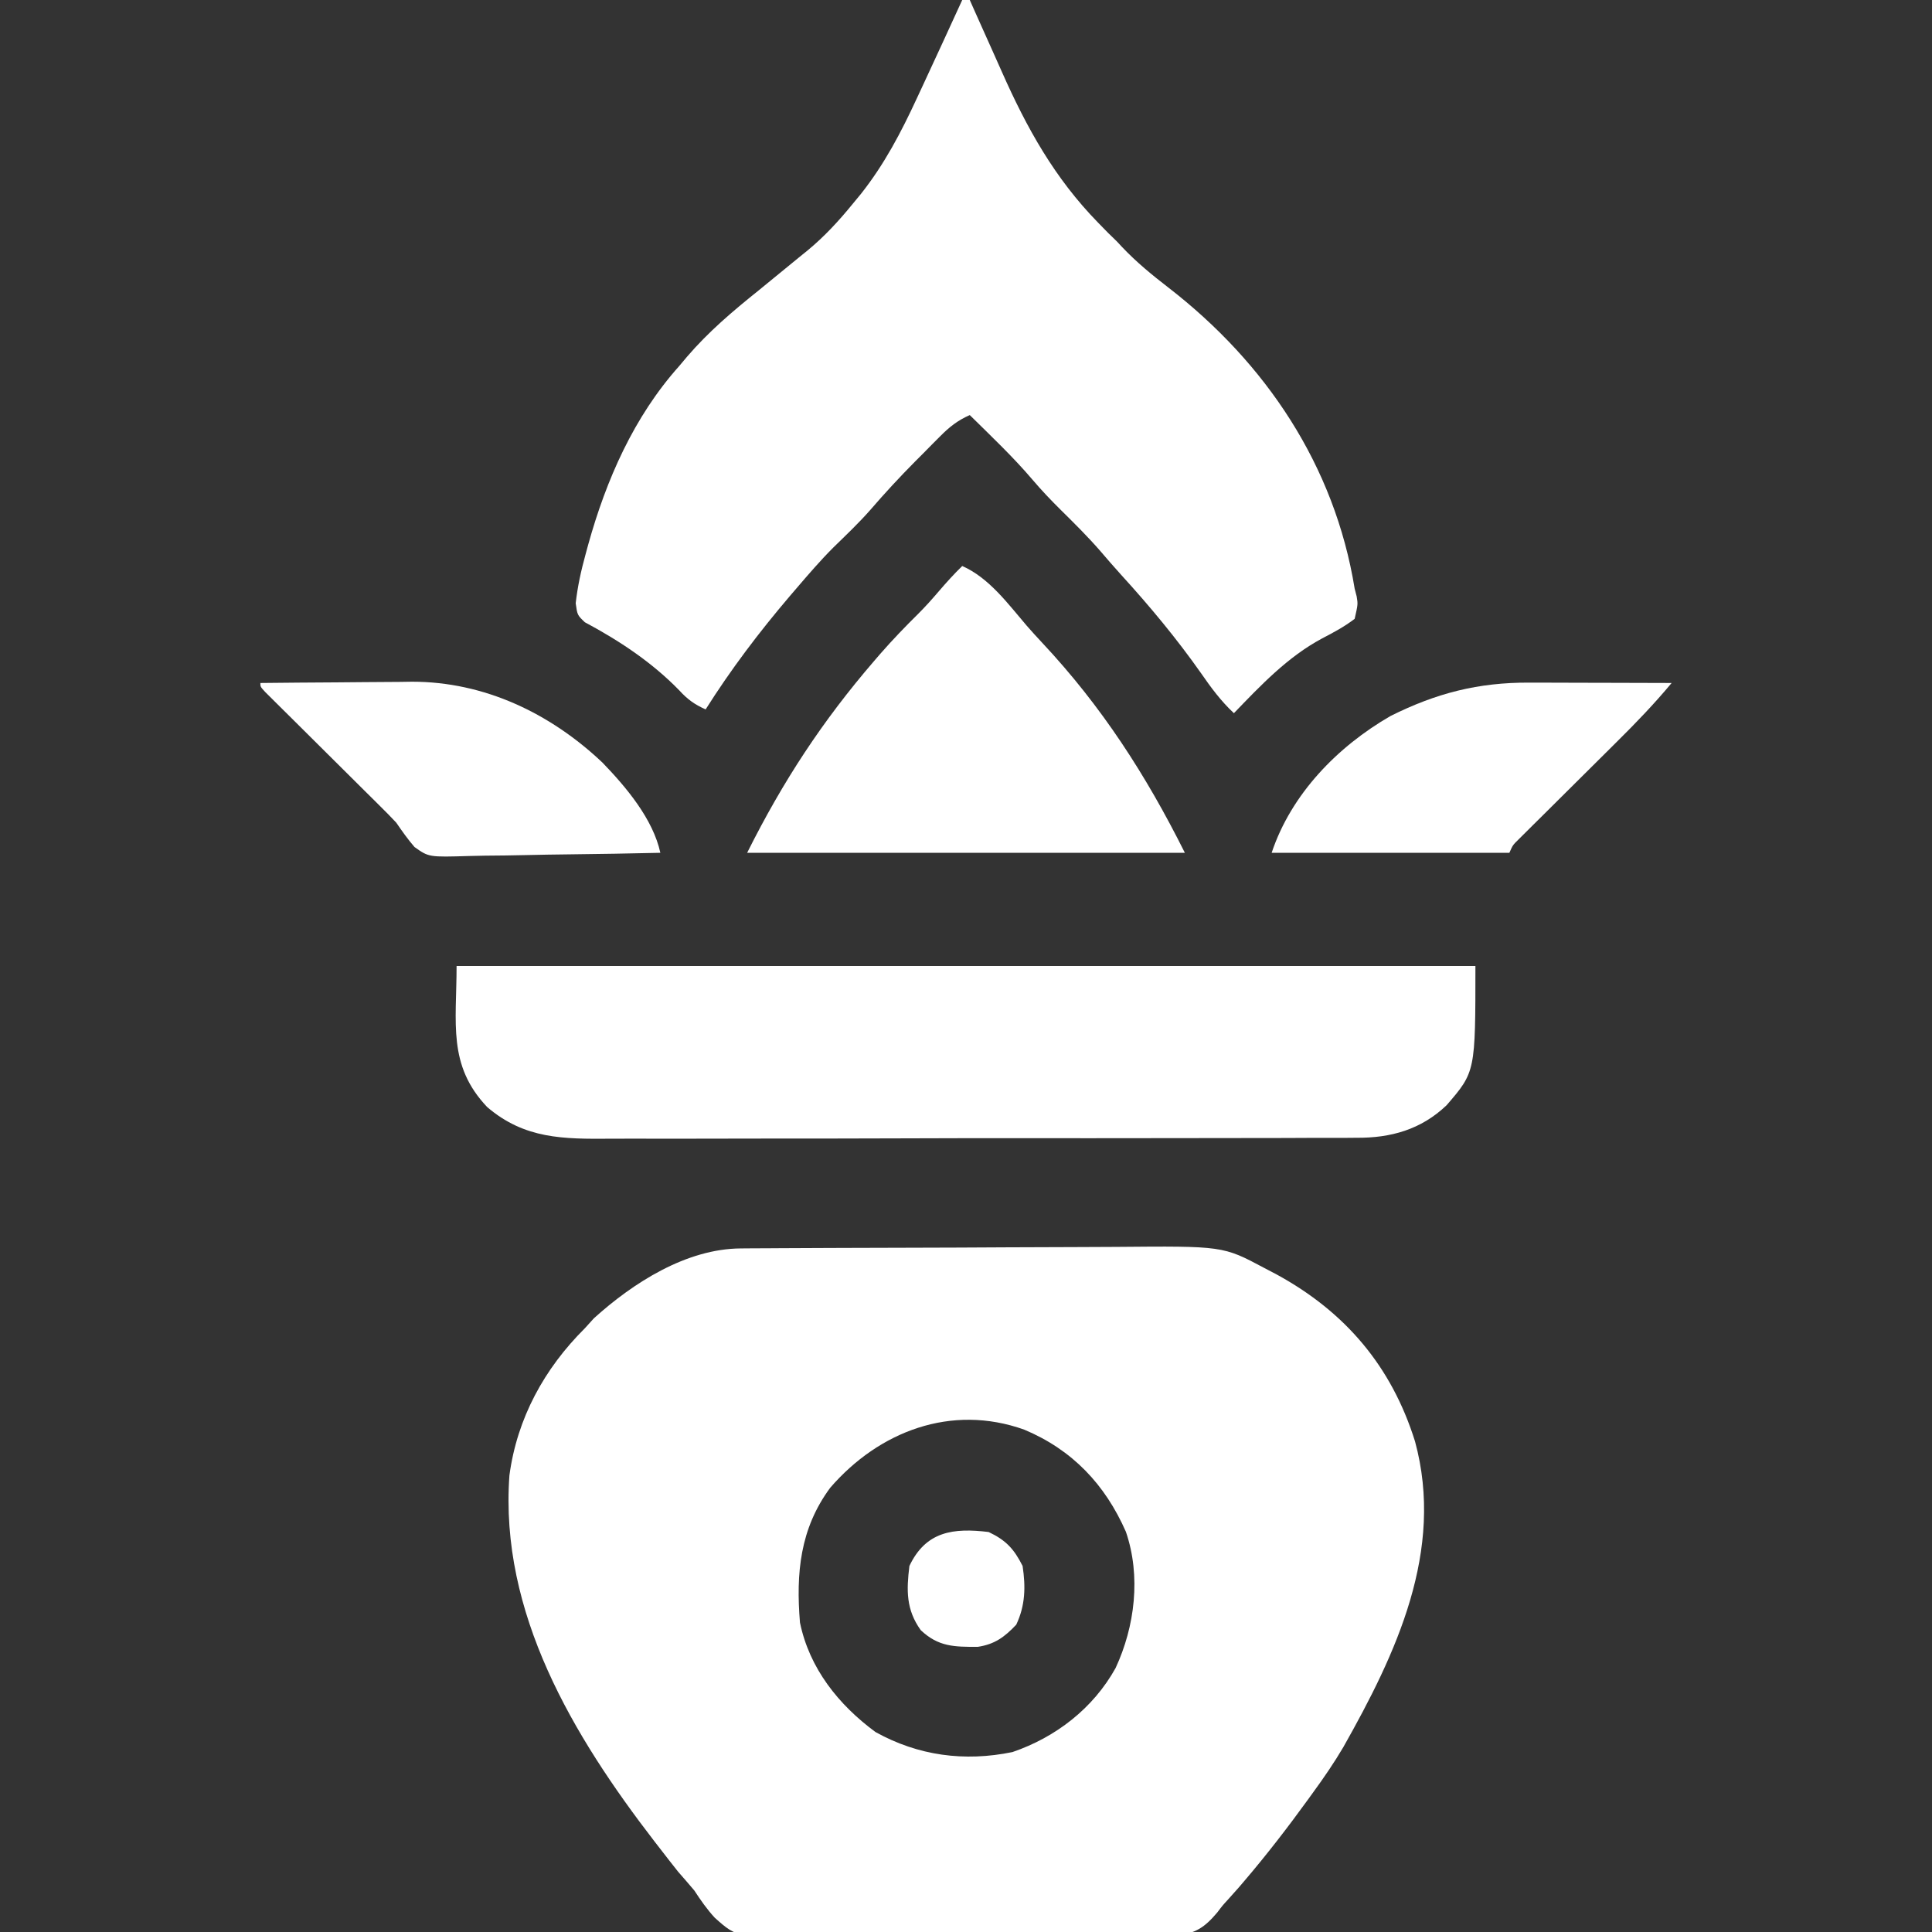
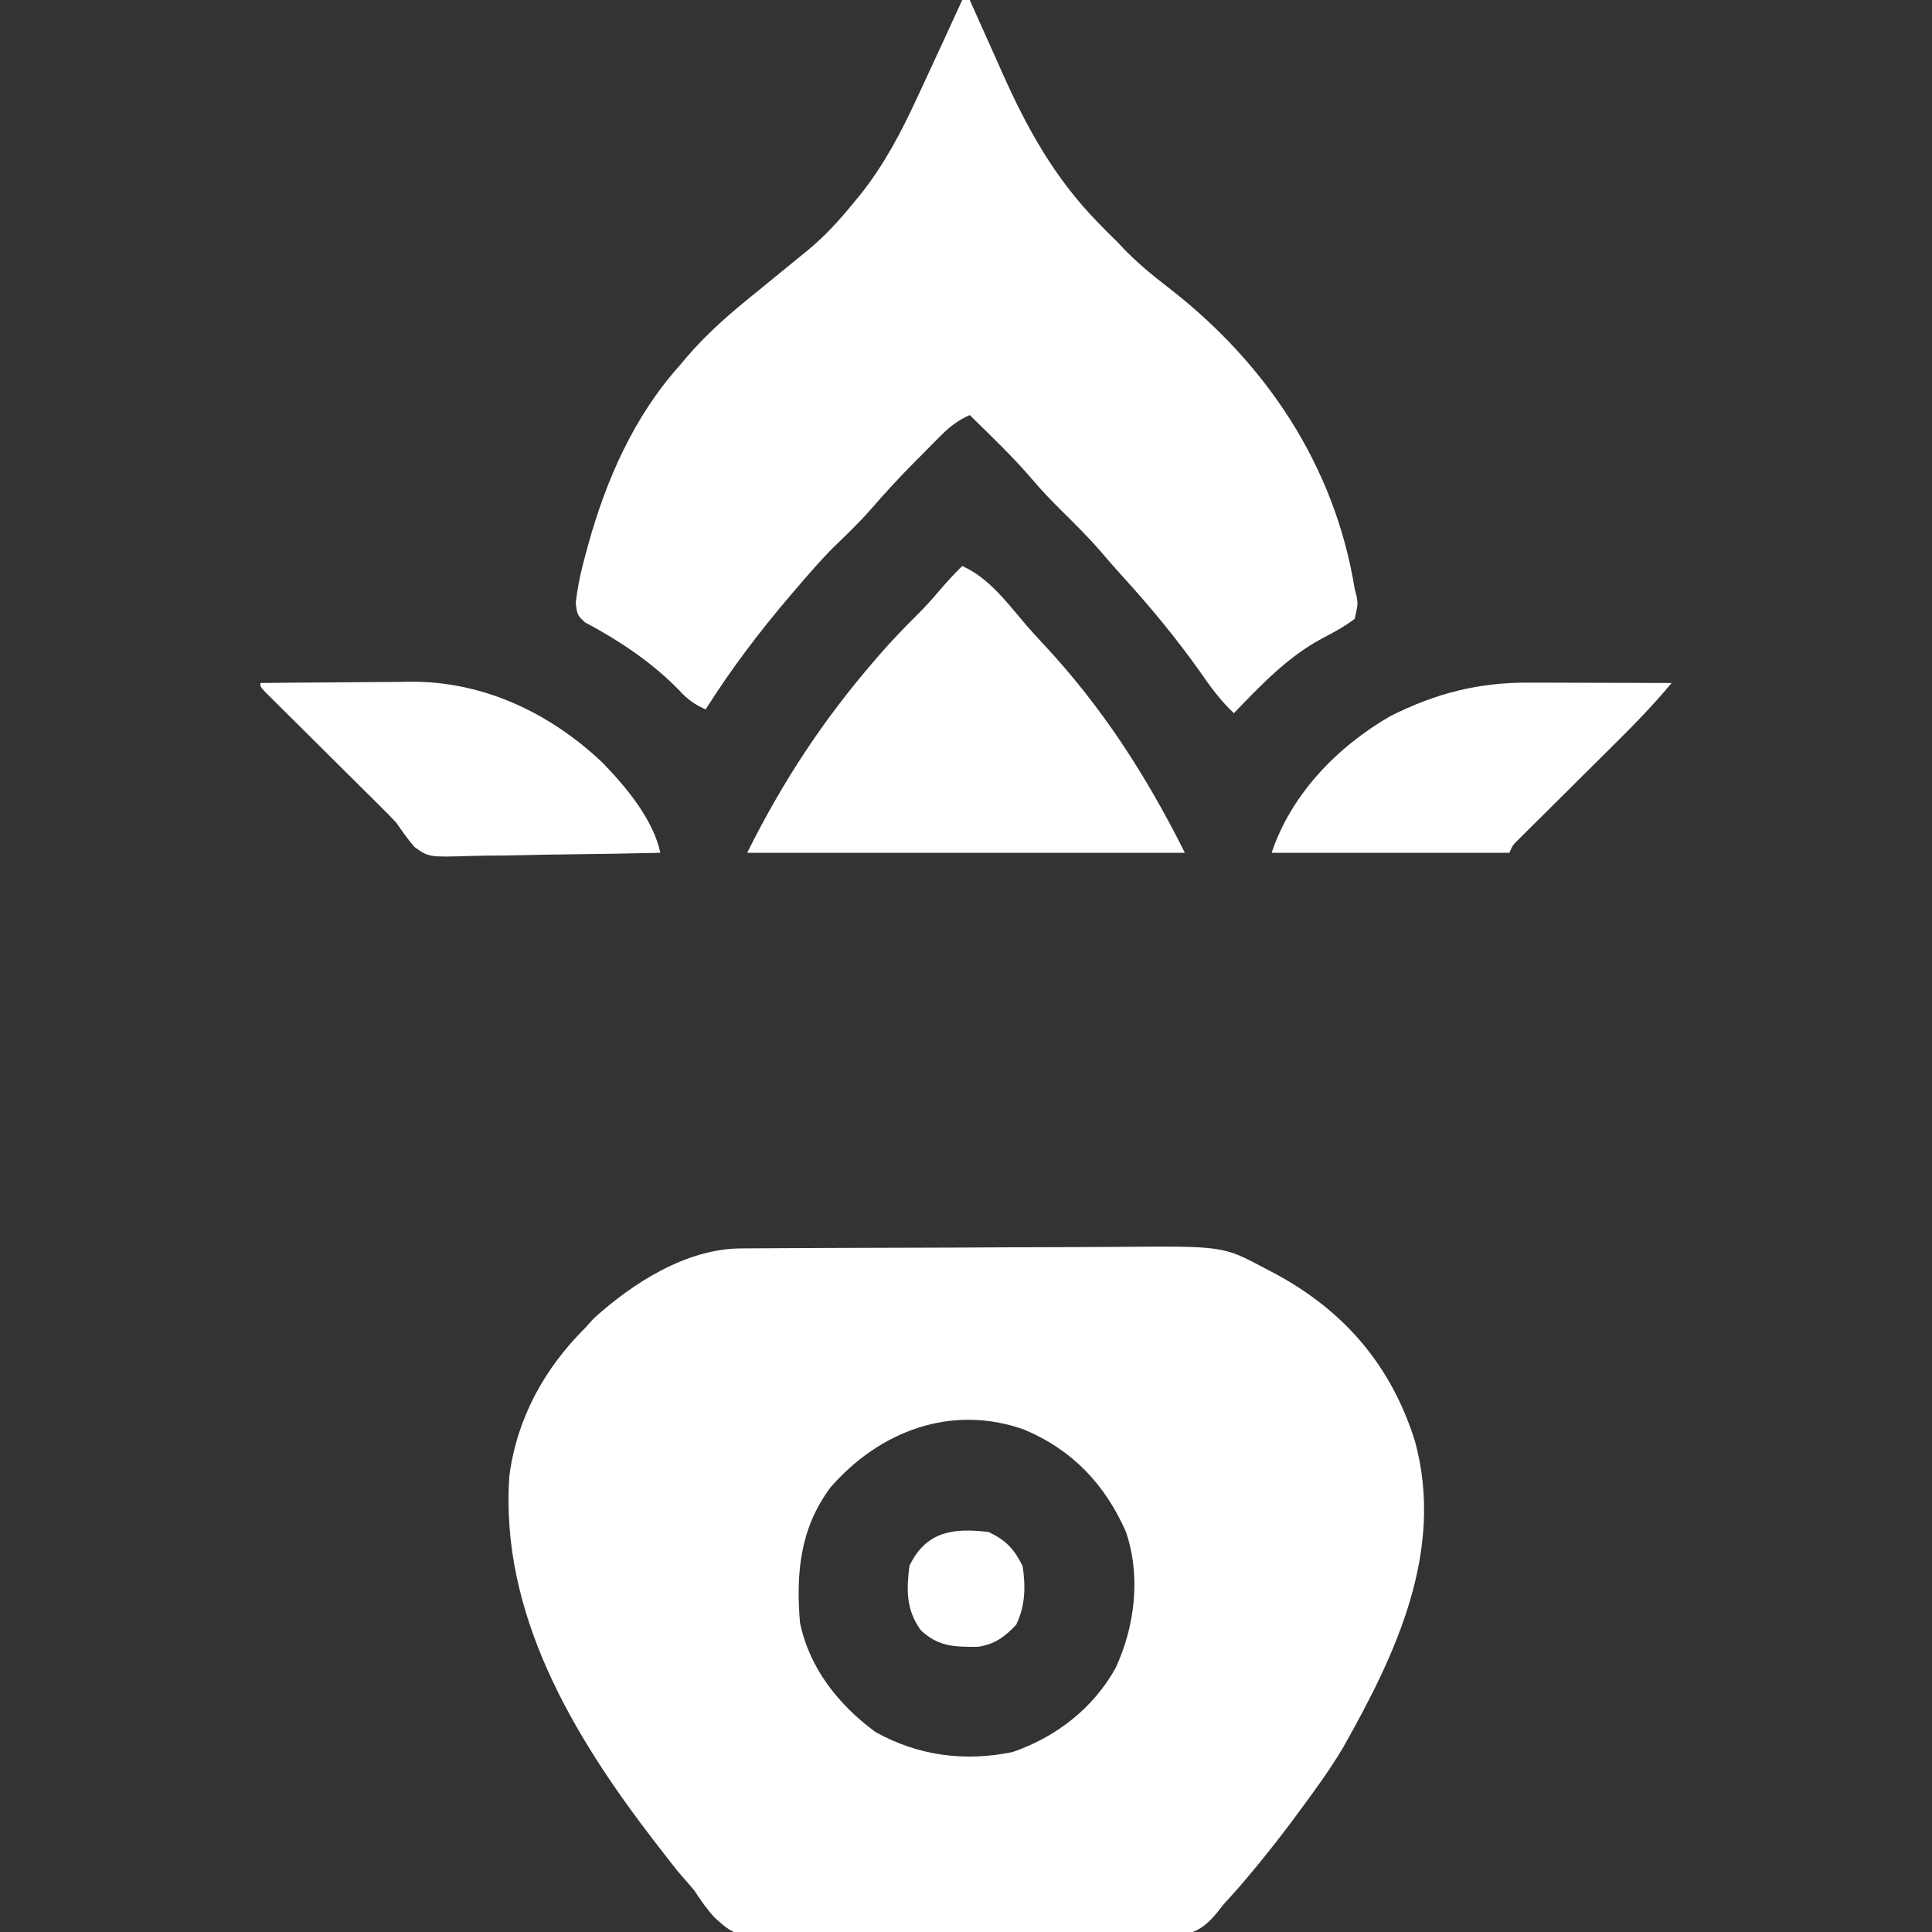
<svg xmlns="http://www.w3.org/2000/svg" version="1.1" width="512" height="512">
  <rect width="100%" height="100%" fill="#333333" stroke="none" />
  <path d="M0 0 C1.619 -0.013 1.619 -0.013 3.27 -0.026 C4.449 -0.03 5.628 -0.035 6.843 -0.039 C8.089 -0.047 9.336 -0.055 10.619 -0.064 C14.751 -0.089 18.882 -0.105 23.014 -0.12 C24.441 -0.125 25.869 -0.13 27.296 -0.136 C33.241 -0.157 39.186 -0.176 45.131 -0.187 C53.62 -0.203 62.108 -0.237 70.597 -0.294 C76.581 -0.333 82.565 -0.352 88.549 -0.357 C92.114 -0.361 95.679 -0.373 99.244 -0.405 C127.78 -0.654 127.78 -0.654 138.678 5.154 C139.773 5.729 140.868 6.304 141.997 6.896 C160.21 16.832 172.451 31.239 178.678 51.154 C186.544 80.11 173.68 107.367 159.678 132.154 C157.232 136.315 154.521 140.254 151.678 144.154 C151.244 144.755 150.81 145.356 150.363 145.975 C144.955 153.438 139.352 160.708 133.365 167.716 C132.898 168.263 132.431 168.81 131.95 169.374 C131.054 170.407 130.144 171.428 129.218 172.434 C127.659 174.133 127.659 174.133 126.28 175.962 C122.949 179.91 120.483 181.611 115.279 182.07 C113.139 182.123 110.999 182.139 108.859 182.123 C107.685 182.142 106.512 182.161 105.303 182.18 C101.433 182.231 97.564 182.23 93.694 182.224 C91.677 182.233 89.661 182.246 87.645 182.26 C81.306 182.301 74.969 182.305 68.63 182.286 C62.115 182.268 55.603 182.315 49.089 182.395 C43.476 182.461 37.864 182.484 32.25 182.474 C28.906 182.468 25.565 182.483 22.221 182.531 C-0.805 182.821 -0.805 182.821 -6.906 177.37 C-8.972 175.122 -10.654 172.708 -12.322 170.154 C-13.744 168.474 -15.179 166.805 -16.635 165.154 C-18.214 163.165 -19.775 161.168 -21.322 159.154 C-21.842 158.484 -22.361 157.813 -22.897 157.123 C-44.427 129.194 -63.958 96.603 -61.322 60.154 C-59.288 44.975 -52.057 31.827 -41.322 21.154 C-40.538 20.288 -39.755 19.421 -38.947 18.529 C-28.57 9.14 -14.461 0.086 0 0 Z M23.694 63.423 C15.671 74.292 14.604 86.074 15.678 99.154 C18.18 111.279 25.87 120.914 35.678 128.154 C46.984 134.443 59.284 136.092 71.99 133.47 C83.483 129.536 93.37 121.897 99.319 111.205 C104.454 100.152 106.076 86.843 102.053 75.091 C96.531 62.534 87.853 53.373 75.123 48.029 C55.794 41.112 36.639 48.464 23.694 63.423 Z " fill="#fff" transform="translate(196.322,330.846)" />
  <path d="M0 0 C0.66 0 1.32 0 2 0 C2.438 0.987 2.875 1.974 3.326 2.991 C4.986 6.727 6.662 10.457 8.342 14.185 C9.06 15.785 9.775 17.386 10.485 18.99 C17.107 33.928 24.466 47.195 36 59 C36.866 59.887 37.733 60.774 38.625 61.688 C39.409 62.451 40.193 63.214 41 64 C41.675 64.725 41.675 64.725 42.363 65.465 C46.176 69.486 50.31 72.876 54.688 76.25 C80.489 96.221 98.693 123.372 104 156 C104.265 157.025 104.265 157.025 104.535 158.07 C104.875 160.125 104.875 160.125 104 164 C101.241 166.102 98.373 167.631 95.297 169.23 C86.219 174.103 79.084 181.645 72 189 C68.582 185.816 65.955 182.262 63.312 178.438 C56.826 169.216 49.706 160.658 42.109 152.328 C40.243 150.268 38.429 148.176 36.625 146.062 C33.279 142.211 29.672 138.643 26.043 135.062 C23.458 132.499 20.979 129.901 18.625 127.125 C13.466 121.066 7.661 115.584 2 110 C-1.23 111.42 -3.382 113.136 -5.863 115.633 C-6.947 116.719 -6.947 116.719 -8.053 117.828 C-8.798 118.586 -9.544 119.344 -10.312 120.125 C-11.047 120.86 -11.781 121.595 -12.537 122.352 C-16.655 126.503 -20.585 130.759 -24.403 135.187 C-27.473 138.672 -30.835 141.851 -34.156 145.094 C-37.625 148.564 -40.809 152.276 -44 156 C-44.563 156.657 -45.127 157.314 -45.708 157.991 C-53.861 167.57 -61.281 177.364 -68 188 C-70.948 186.685 -72.838 185.319 -75 182.938 C-82.24 175.497 -90.894 169.769 -100.016 164.898 C-102 163 -102 163 -102.434 159.859 C-101.931 155.384 -101.006 151.211 -99.812 146.875 C-99.584 146.035 -99.356 145.196 -99.12 144.331 C-94.319 127.092 -87.018 110.438 -75 97 C-74.314 96.184 -73.628 95.368 -72.922 94.527 C-67.221 87.893 -60.814 82.457 -54 77 C-50.329 74.006 -46.665 71.003 -43 68 C-42.341 67.468 -41.683 66.935 -41.004 66.387 C-36.491 62.658 -32.696 58.534 -29 54 C-28.287 53.136 -27.574 52.273 -26.84 51.383 C-20.589 43.47 -16.219 35.106 -12 26 C-11.499 24.925 -10.999 23.85 -10.483 22.743 C-6.961 15.175 -3.47 7.593 0 0 Z " fill="#fff" transform="translate(255,0)" />
-   <path d="M0 0 C89.1 0 178.2 0 270 0 C270 28.043 270 28.043 262.359 36.902 C255.603 43.359 247.537 45.603 238.419 45.521 C237.497 45.529 236.574 45.537 235.624 45.545 C232.557 45.565 229.49 45.557 226.423 45.549 C224.214 45.558 222.006 45.568 219.797 45.58 C213.814 45.607 207.83 45.608 201.847 45.603 C196.844 45.601 191.842 45.611 186.84 45.62 C174.36 45.644 161.88 45.642 149.399 45.629 C138.583 45.619 127.767 45.641 116.951 45.679 C105.822 45.718 94.693 45.734 83.564 45.727 C77.326 45.724 71.087 45.729 64.848 45.757 C58.978 45.782 53.109 45.778 47.239 45.752 C45.092 45.747 42.944 45.753 40.796 45.769 C28.335 45.858 18.047 45.887 8.103 37.377 C-2.424 26.286 0 15.132 0 0 Z " fill="#fff" transform="translate(121,256)" />
  <path d="M0 0 C7.124 3.128 12.14 10.038 17.109 15.836 C18.446 17.366 19.814 18.869 21.203 20.352 C36.953 37.168 48.685 55.37 59 76 C20.72 76 -17.56 76 -57 76 C-47.485 56.97 -37.038 41.053 -23.312 25.125 C-22.79 24.519 -22.268 23.912 -21.729 23.287 C-18.481 19.567 -15.087 16.046 -11.573 12.576 C-9.708 10.707 -7.964 8.758 -6.25 6.75 C-4.243 4.406 -2.209 2.156 0 0 Z " fill="#fff" transform="translate(255,150)" />
  <path d="M0 0 C1.079 0.001 2.158 0.003 3.27 0.004 C6.703 0.01 10.137 0.022 13.57 0.035 C15.904 0.04 18.237 0.045 20.57 0.049 C26.279 0.06 31.987 0.077 37.695 0.098 C33.15 5.555 28.318 10.594 23.27 15.586 C22.481 16.37 21.693 17.155 20.881 17.963 C18.384 20.448 15.884 22.929 13.383 25.41 C10.071 28.695 6.763 31.983 3.457 35.273 C2.694 36.029 1.93 36.784 1.143 37.562 C0.442 38.26 -0.259 38.958 -0.982 39.677 C-1.601 40.291 -2.22 40.905 -2.858 41.538 C-4.4 43.054 -4.4 43.054 -5.305 45.098 C-26.095 45.098 -46.885 45.098 -68.305 45.098 C-63.113 29.522 -50.878 16.976 -36.816 8.852 C-24.68 2.79 -13.586 -0.067 0 0 Z " fill="#fff" transform="translate(405.305,180.902)" />
  <path d="M0 0 C6.759 -0.077 13.517 -0.129 20.276 -0.165 C22.571 -0.18 24.865 -0.2 27.16 -0.226 C30.476 -0.263 33.793 -0.28 37.109 -0.293 C38.119 -0.308 39.129 -0.324 40.17 -0.34 C59.39 -0.344 76.877 8.045 90.688 21.125 C96.957 27.631 104.036 36.01 106 45 C97.907 45.186 89.815 45.328 81.72 45.414 C77.961 45.456 74.203 45.513 70.445 45.604 C66.813 45.691 63.184 45.738 59.552 45.759 C58.17 45.774 56.788 45.802 55.407 45.846 C44.643 46.17 44.643 46.17 40.85 43.469 C39.058 41.406 37.552 39.248 36 37 C34.664 35.572 33.296 34.173 31.901 32.803 C31.18 32.086 30.46 31.369 29.718 30.631 C28.967 29.887 28.216 29.144 27.441 28.379 C26.652 27.594 25.863 26.808 25.05 25.999 C22.557 23.518 20.06 21.04 17.562 18.562 C14.248 15.275 10.938 11.984 7.629 8.691 C6.863 7.934 6.098 7.177 5.309 6.397 C4.611 5.702 3.913 5.007 3.194 4.291 C2.575 3.678 1.957 3.065 1.32 2.433 C0 1 0 1 0 0 Z " fill="#fff" transform="translate(69,181)" />
  <path d="M0 0 C4.616 2.186 6.729 4.496 9 9 C9.829 14.548 9.724 19.471 7.312 24.562 C4.211 27.832 1.616 29.759 -2.902 30.434 C-9.051 30.442 -13.313 30.447 -18 26 C-21.889 20.559 -21.79 15.481 -21 9 C-16.639 -0.206 -9.349 -1.14 0 0 Z " fill="#fff" transform="translate(262,406)" />
</svg>